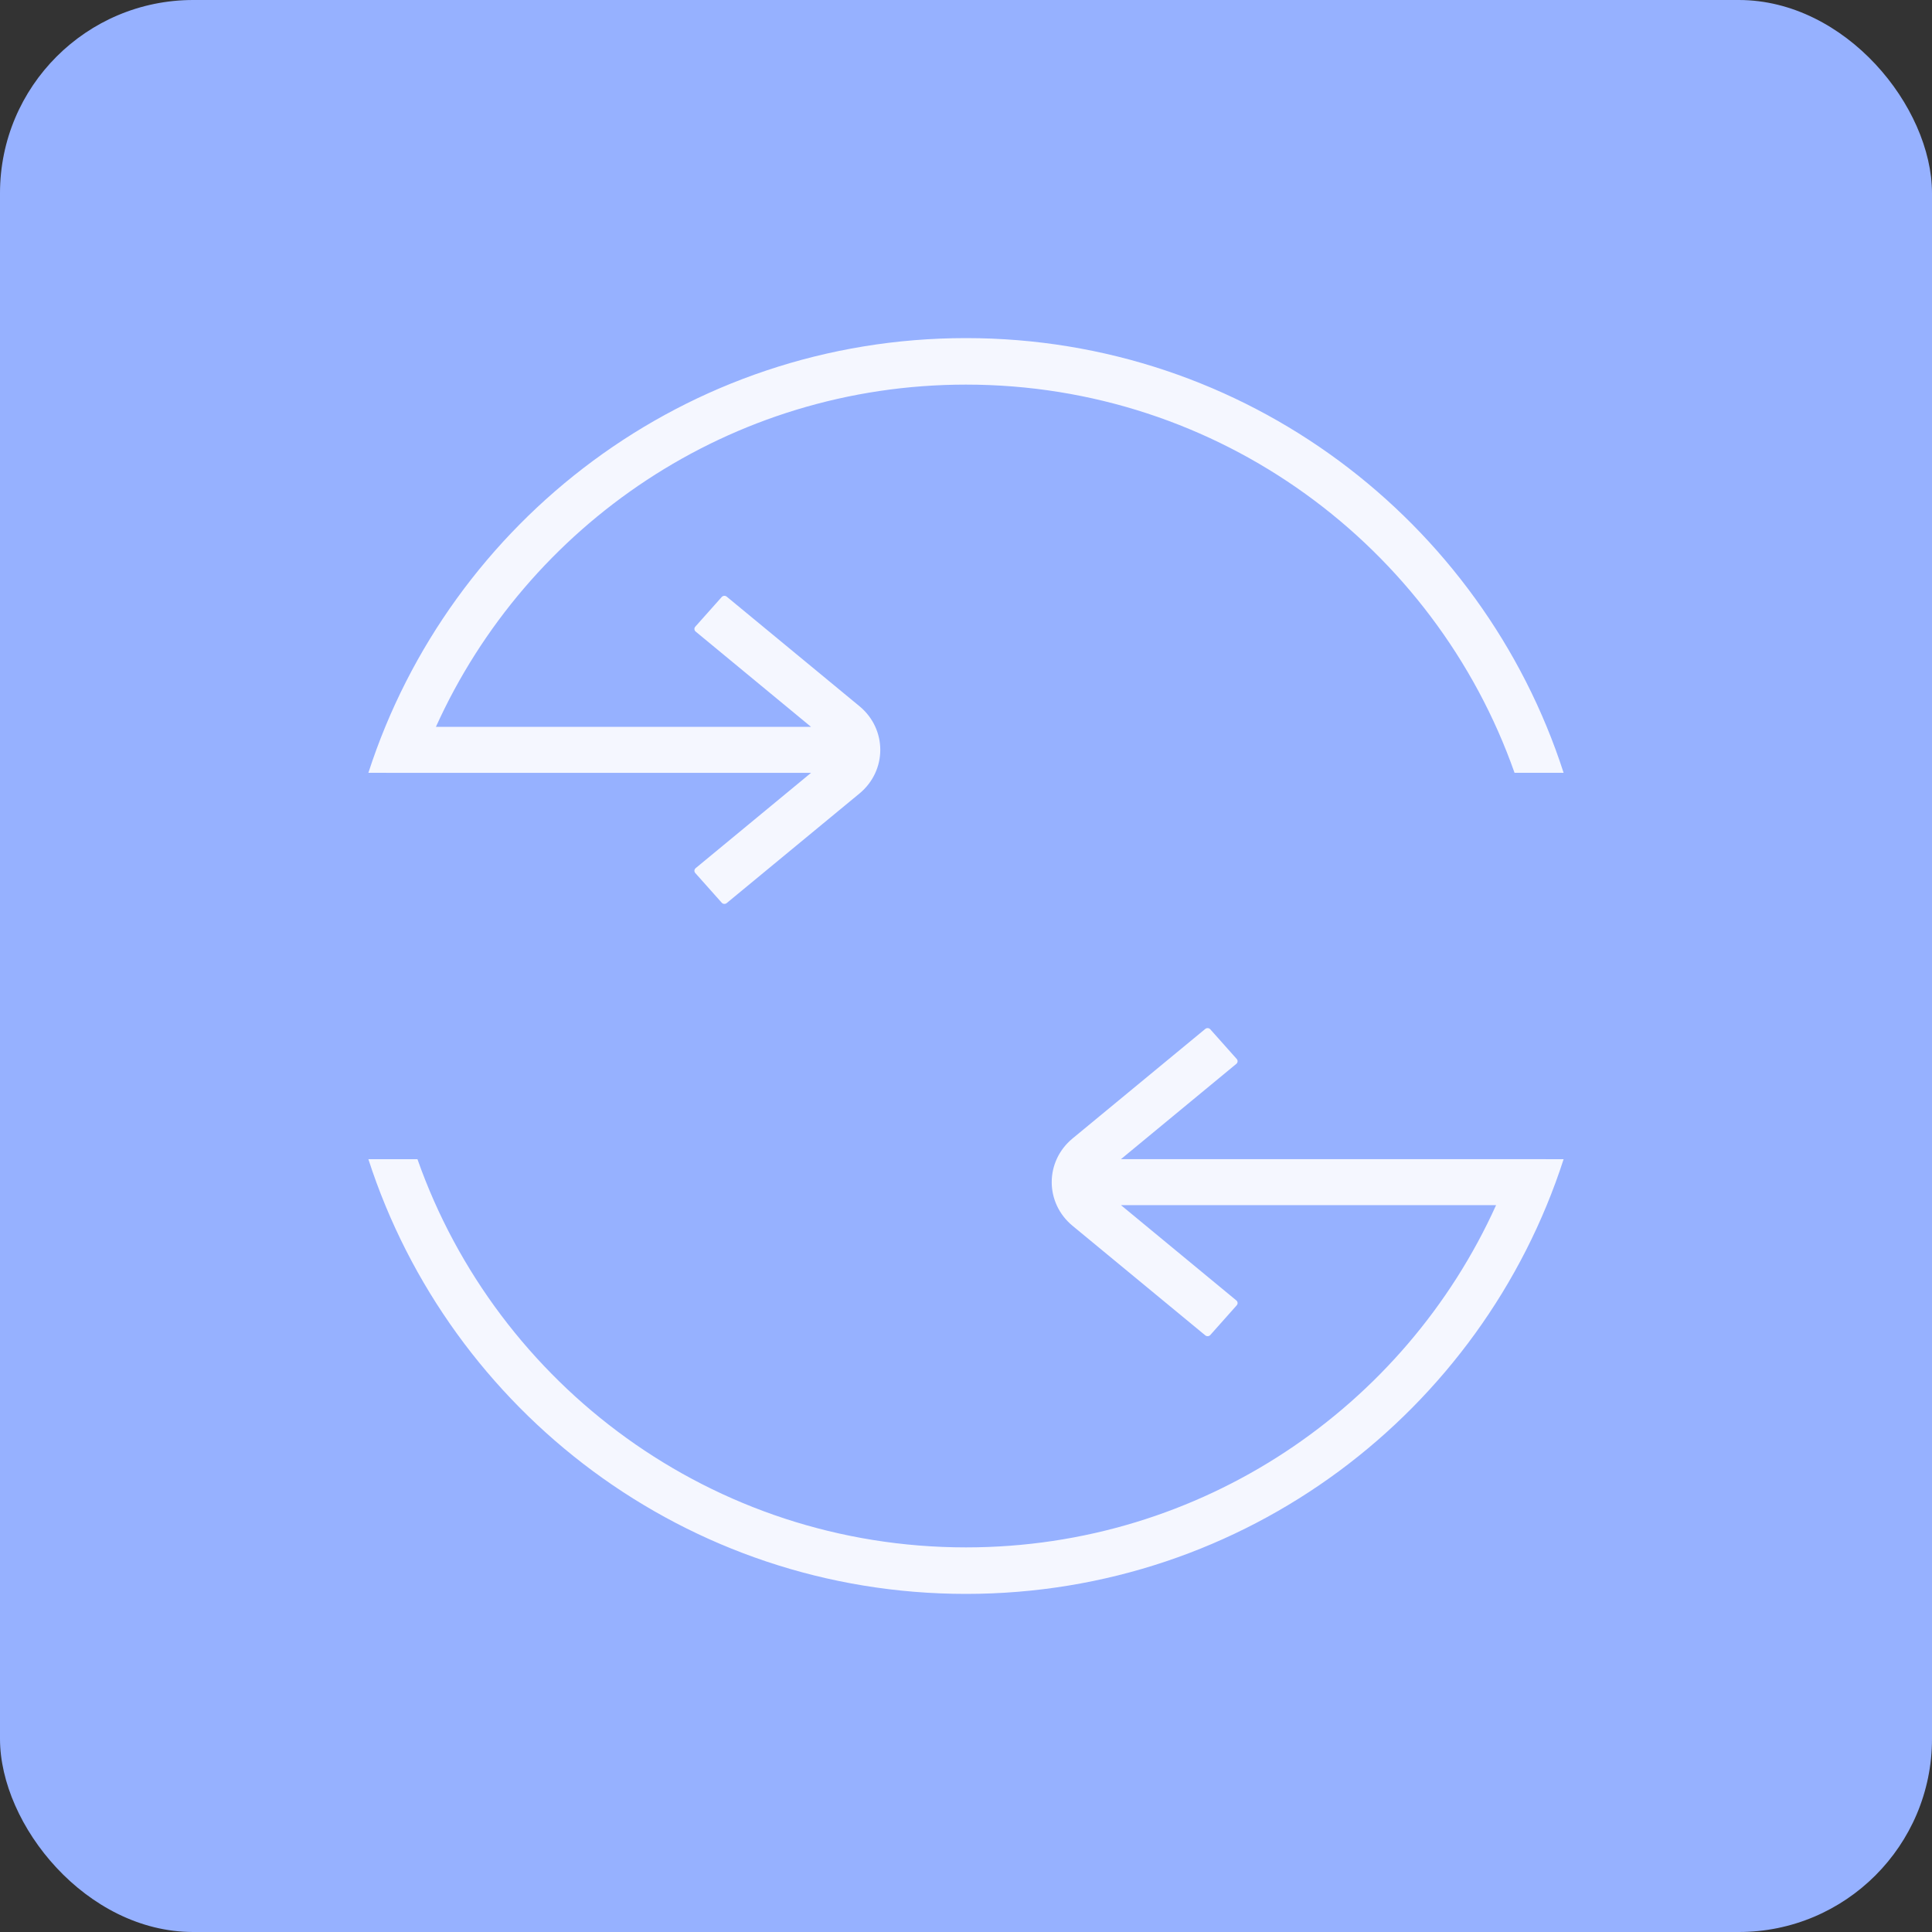
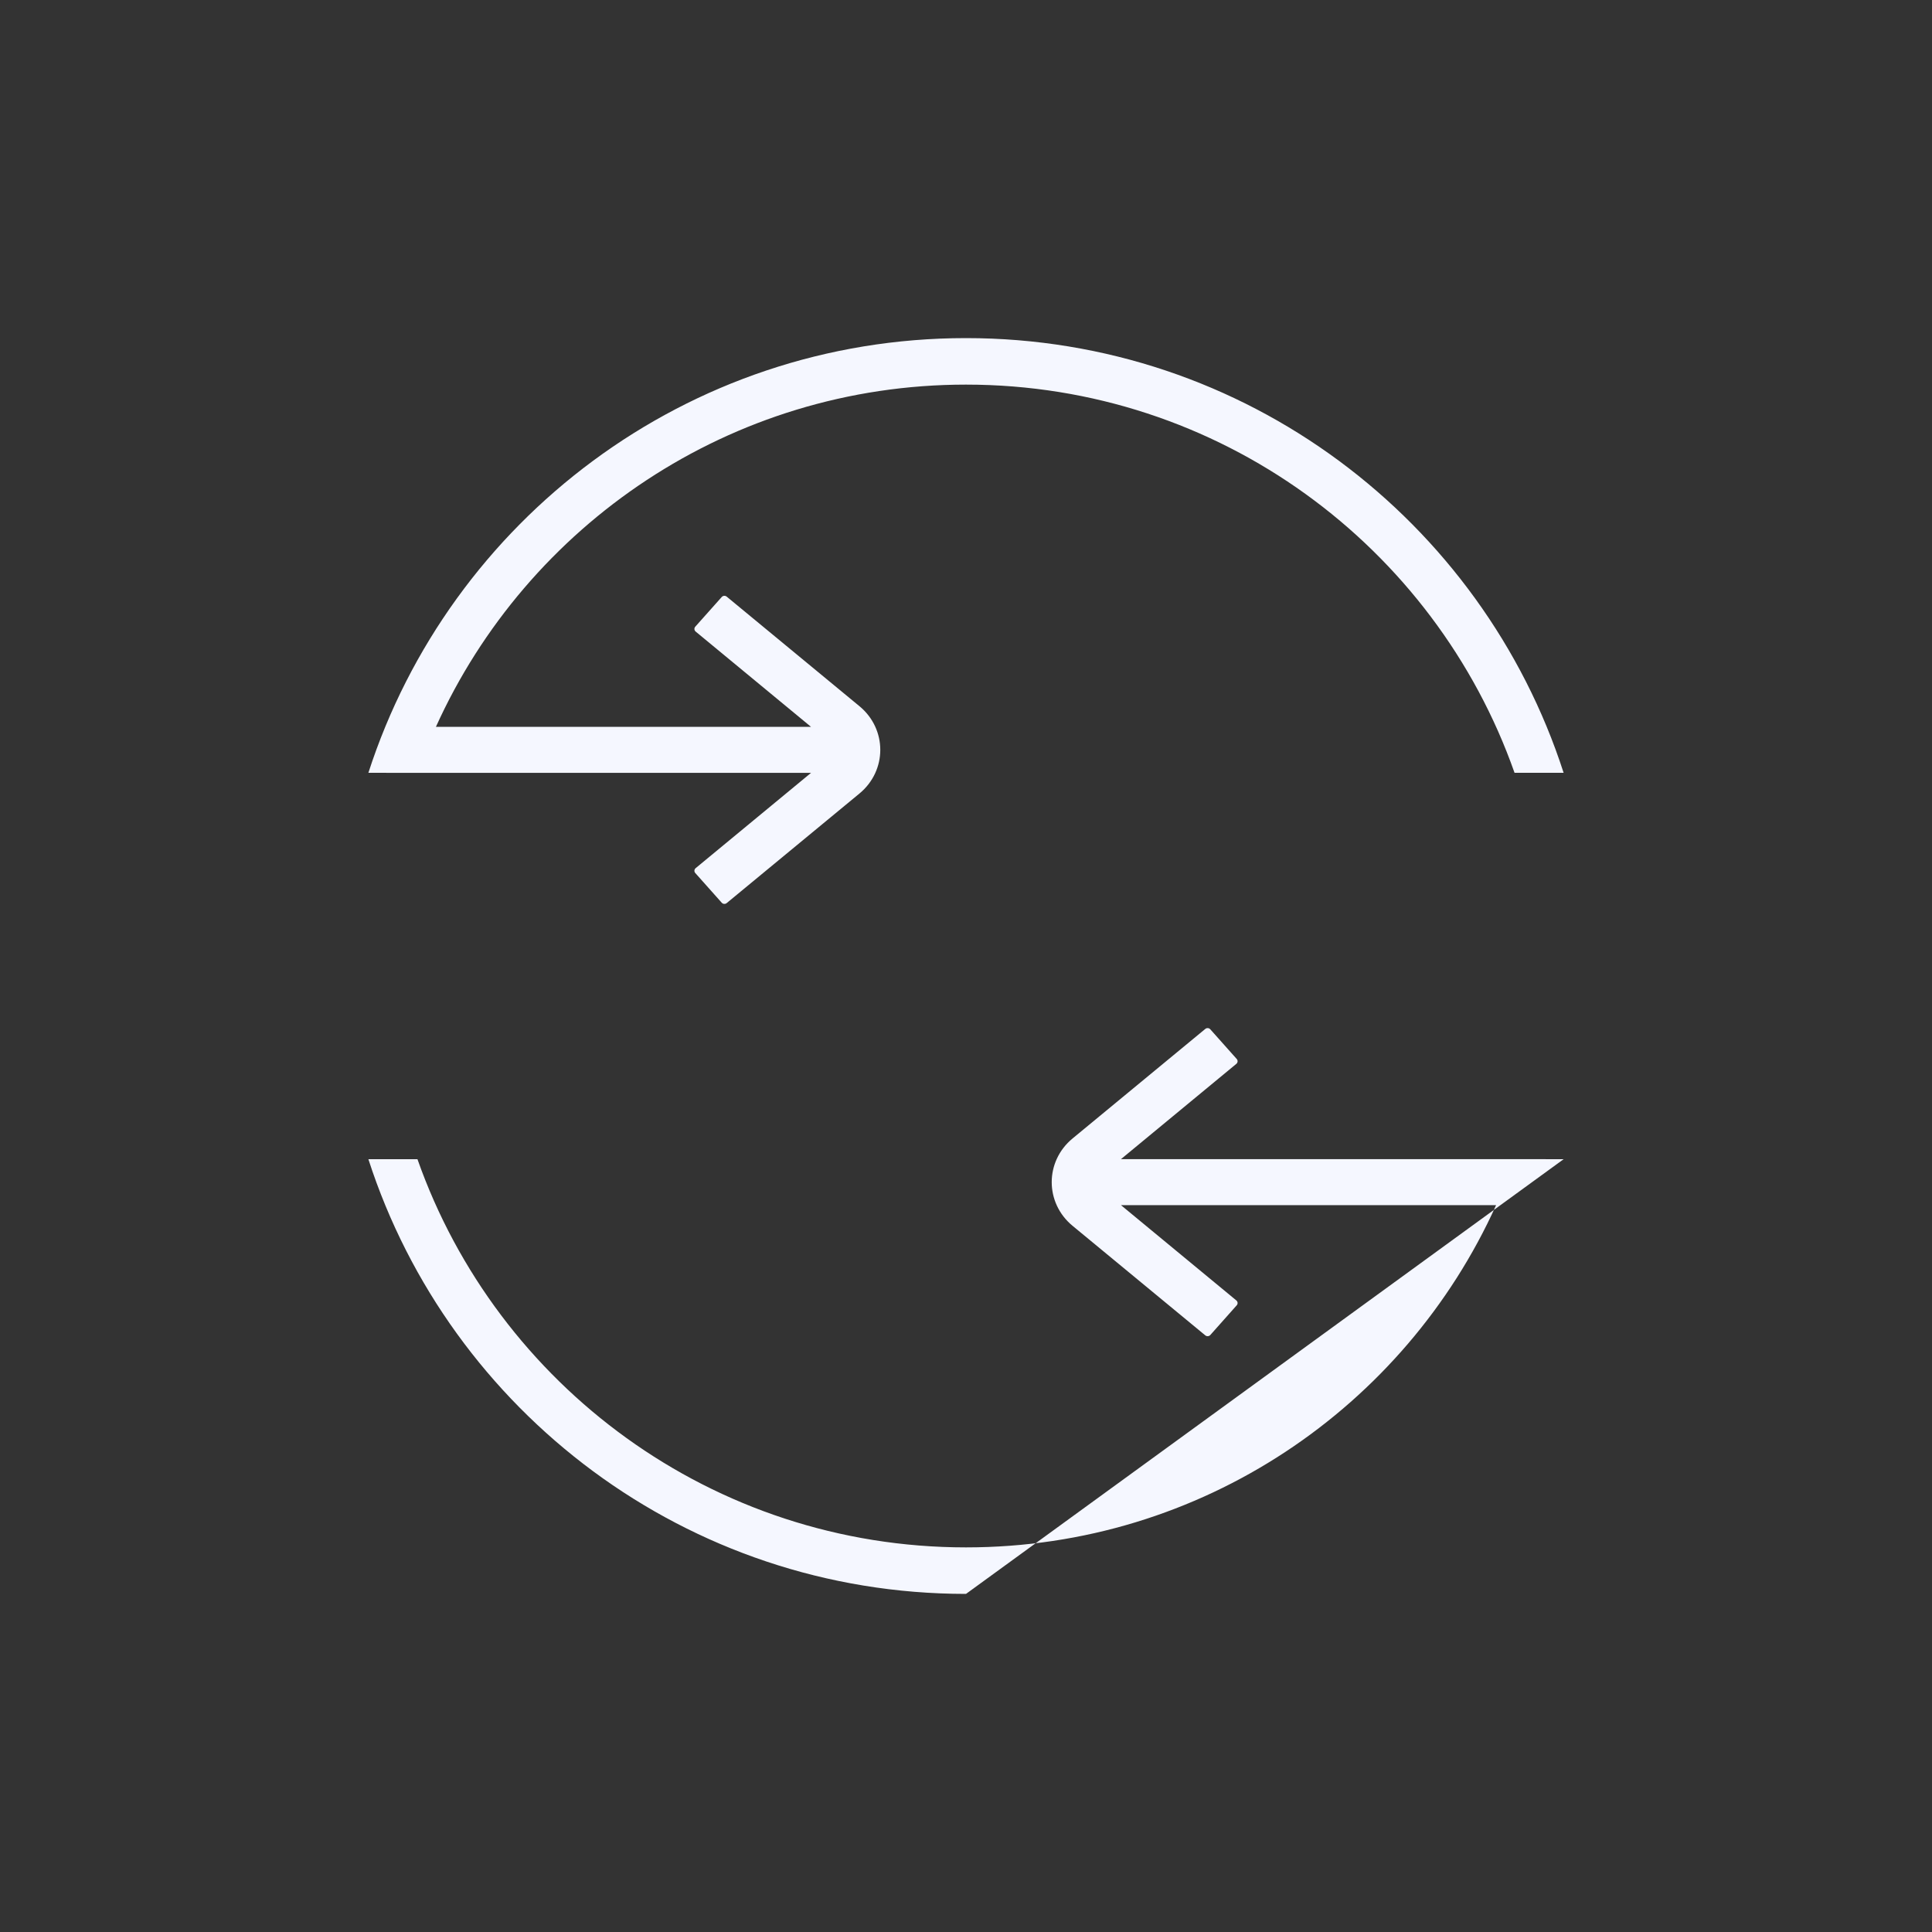
<svg xmlns="http://www.w3.org/2000/svg" width="40" height="40" viewBox="0 0 40 40" fill="none">
  <rect x="0" y="0" width="40" height="40" fill="#333333" stroke="none" />
-   <rect width="40" height="40" rx="4" fill="#96B1FF" />
-   <path fill-rule="evenodd" clip-rule="evenodd" d="M7.627 16H7.996V16.001H16.792L14.403 17.974C14.372 18 14.368 18.045 14.395 18.075L14.942 18.689C14.968 18.719 15.015 18.723 15.046 18.697L17.794 16.429C18.369 15.954 18.369 15.096 17.794 14.621L15.046 12.353C15.015 12.327 14.968 12.331 14.942 12.361L14.395 12.975C14.368 13.005 14.372 13.05 14.403 13.076L16.792 15.049H9.025C10.913 10.87 15.117 7.963 20 7.963C25.246 7.963 29.708 11.318 31.357 16H32.373C30.686 10.777 25.784 7 20 7C14.216 7 9.314 10.777 7.627 16ZM32.373 24H32.004V23.999H23.208L25.597 22.026C25.628 22 25.632 21.955 25.605 21.925L25.058 21.311C25.032 21.281 24.985 21.277 24.954 21.303L22.206 23.571C21.631 24.046 21.631 24.904 22.206 25.379L24.954 27.647C24.985 27.673 25.032 27.669 25.058 27.64L25.605 27.025C25.632 26.995 25.628 26.95 25.597 26.924L23.208 24.951H30.975C29.087 29.13 24.883 32.037 20 32.037C14.754 32.037 10.292 28.682 8.643 24H7.627C9.314 29.223 14.216 33 20 33C25.784 33 30.686 29.223 32.373 24Z" fill="#F5F7FF" />
+   <path fill-rule="evenodd" clip-rule="evenodd" d="M7.627 16H7.996V16.001H16.792L14.403 17.974C14.372 18 14.368 18.045 14.395 18.075L14.942 18.689C14.968 18.719 15.015 18.723 15.046 18.697L17.794 16.429C18.369 15.954 18.369 15.096 17.794 14.621L15.046 12.353C15.015 12.327 14.968 12.331 14.942 12.361L14.395 12.975C14.368 13.005 14.372 13.05 14.403 13.076L16.792 15.049H9.025C10.913 10.87 15.117 7.963 20 7.963C25.246 7.963 29.708 11.318 31.357 16H32.373C30.686 10.777 25.784 7 20 7C14.216 7 9.314 10.777 7.627 16ZM32.373 24H32.004V23.999H23.208L25.597 22.026C25.628 22 25.632 21.955 25.605 21.925L25.058 21.311C25.032 21.281 24.985 21.277 24.954 21.303L22.206 23.571C21.631 24.046 21.631 24.904 22.206 25.379L24.954 27.647C24.985 27.673 25.032 27.669 25.058 27.64L25.605 27.025C25.632 26.995 25.628 26.95 25.597 26.924L23.208 24.951H30.975C29.087 29.13 24.883 32.037 20 32.037C14.754 32.037 10.292 28.682 8.643 24H7.627C9.314 29.223 14.216 33 20 33Z" fill="#F5F7FF" />
</svg>